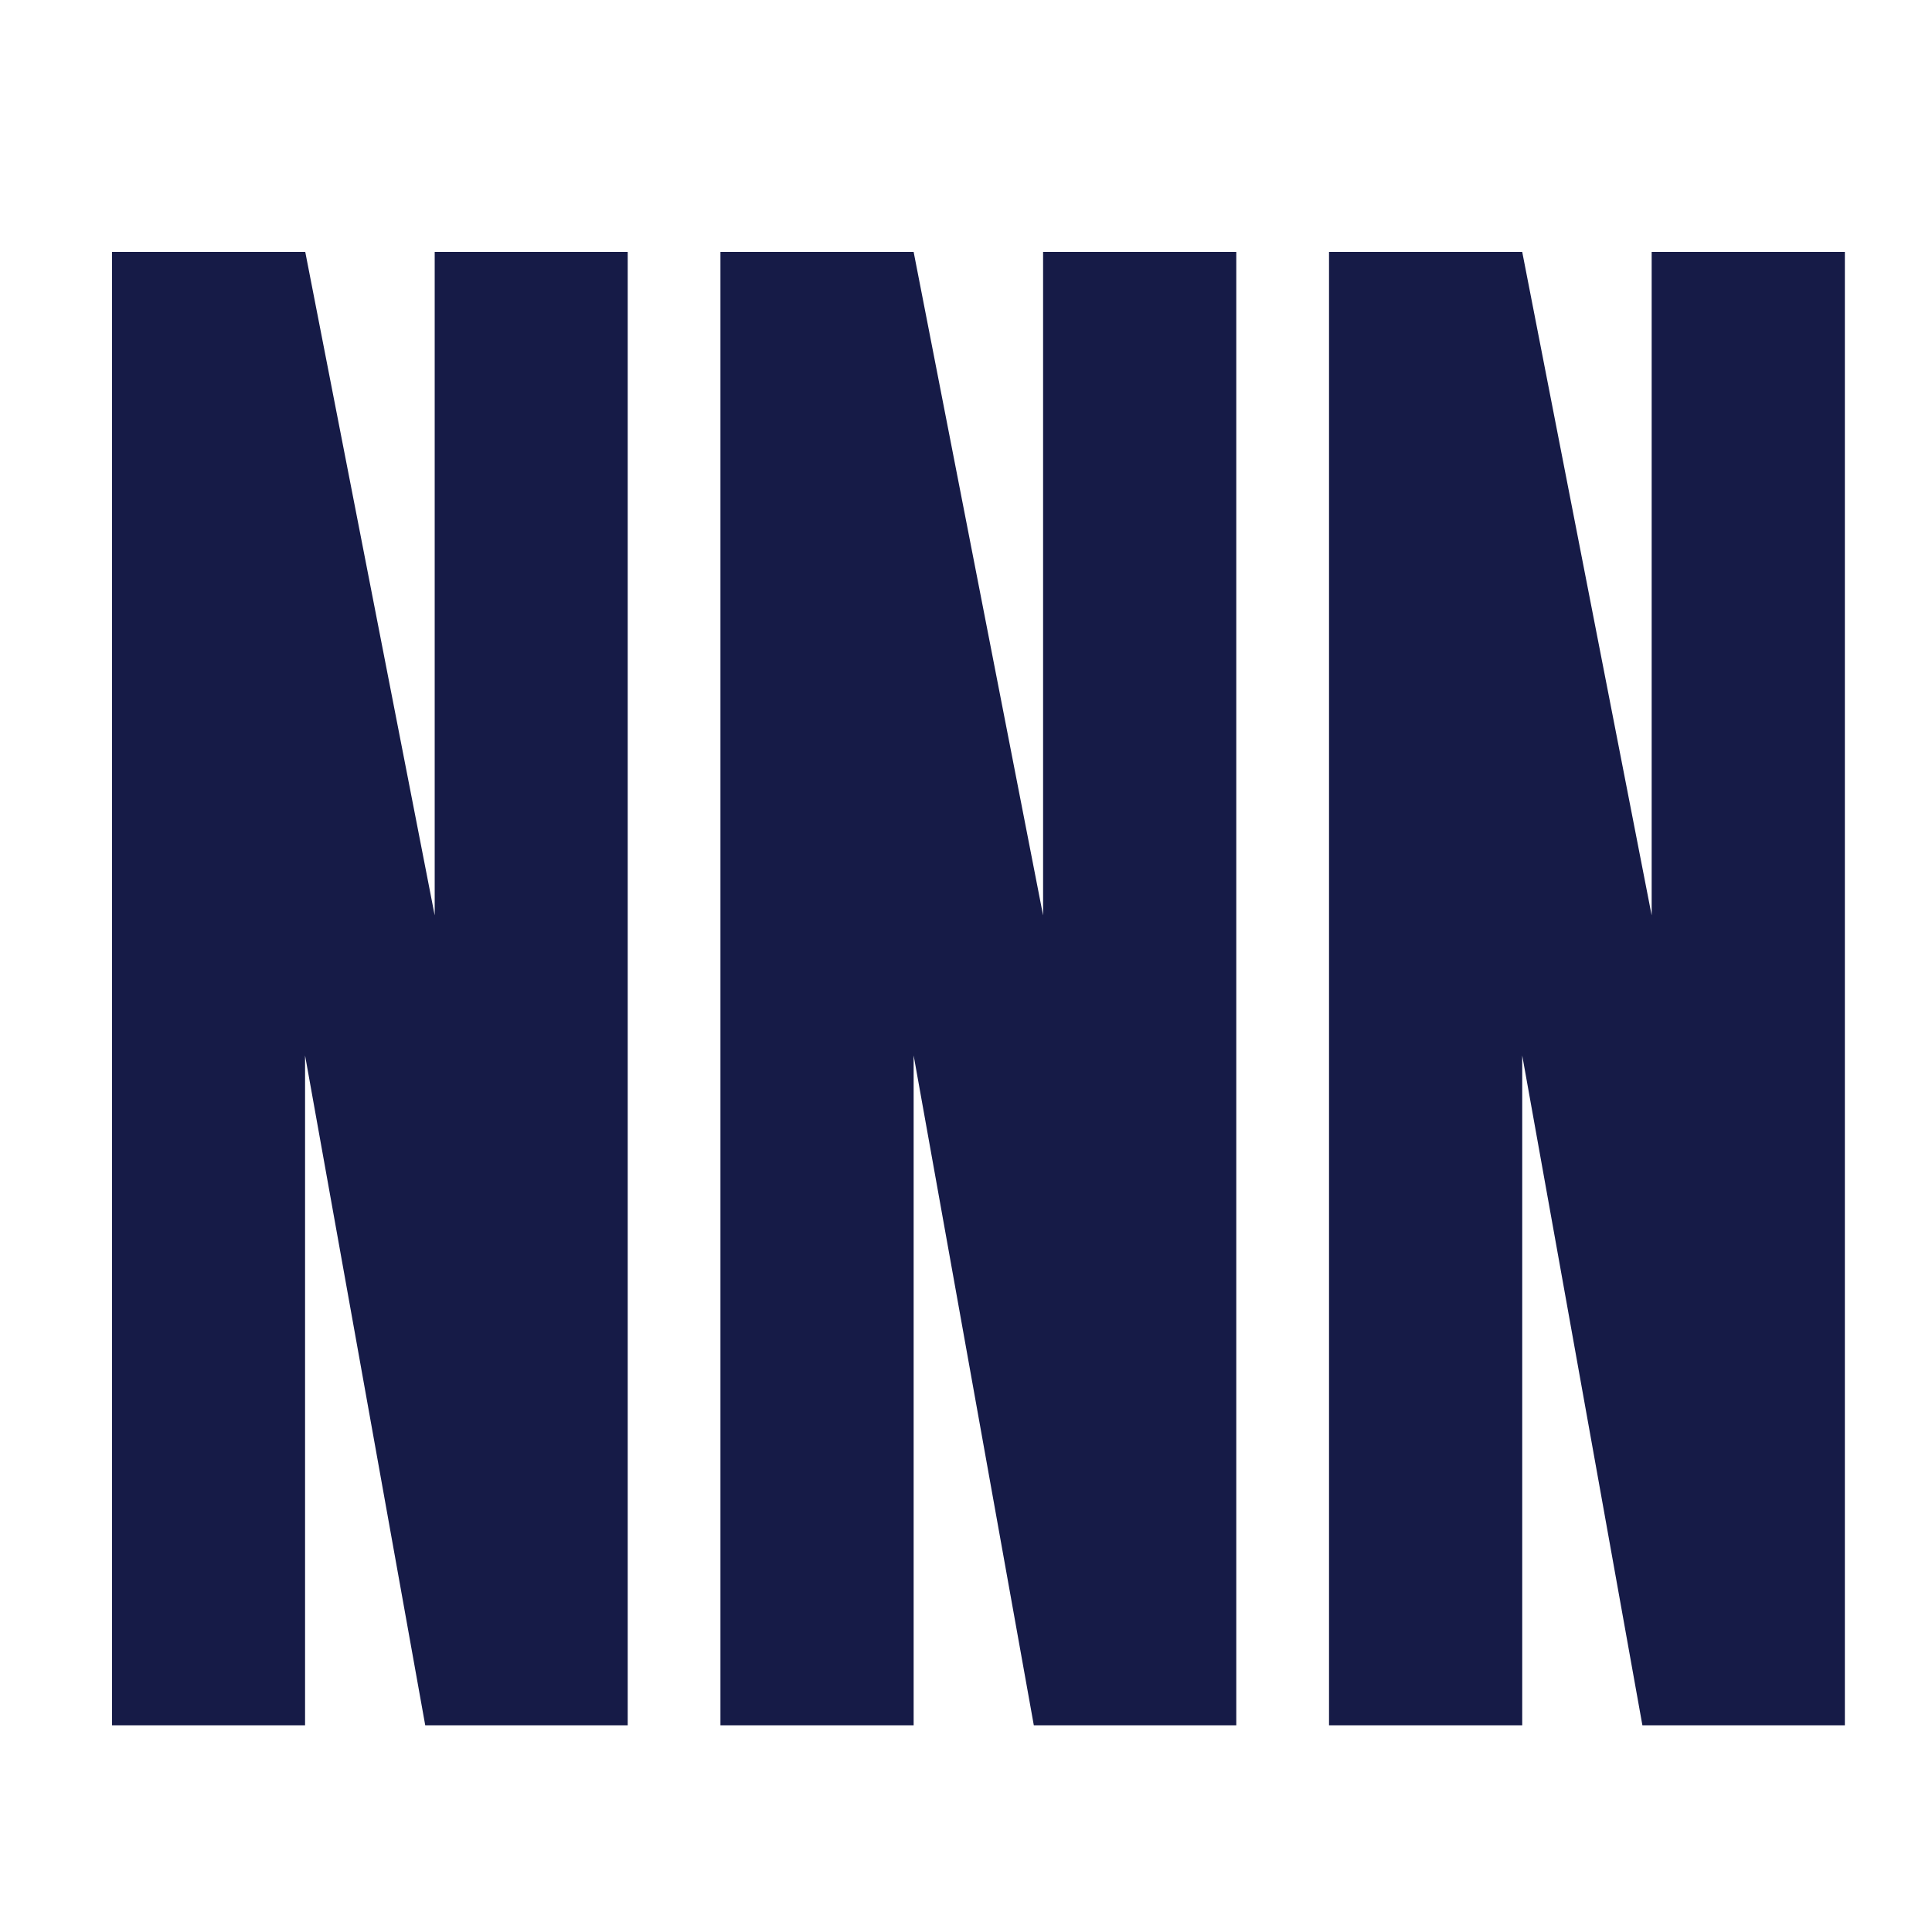
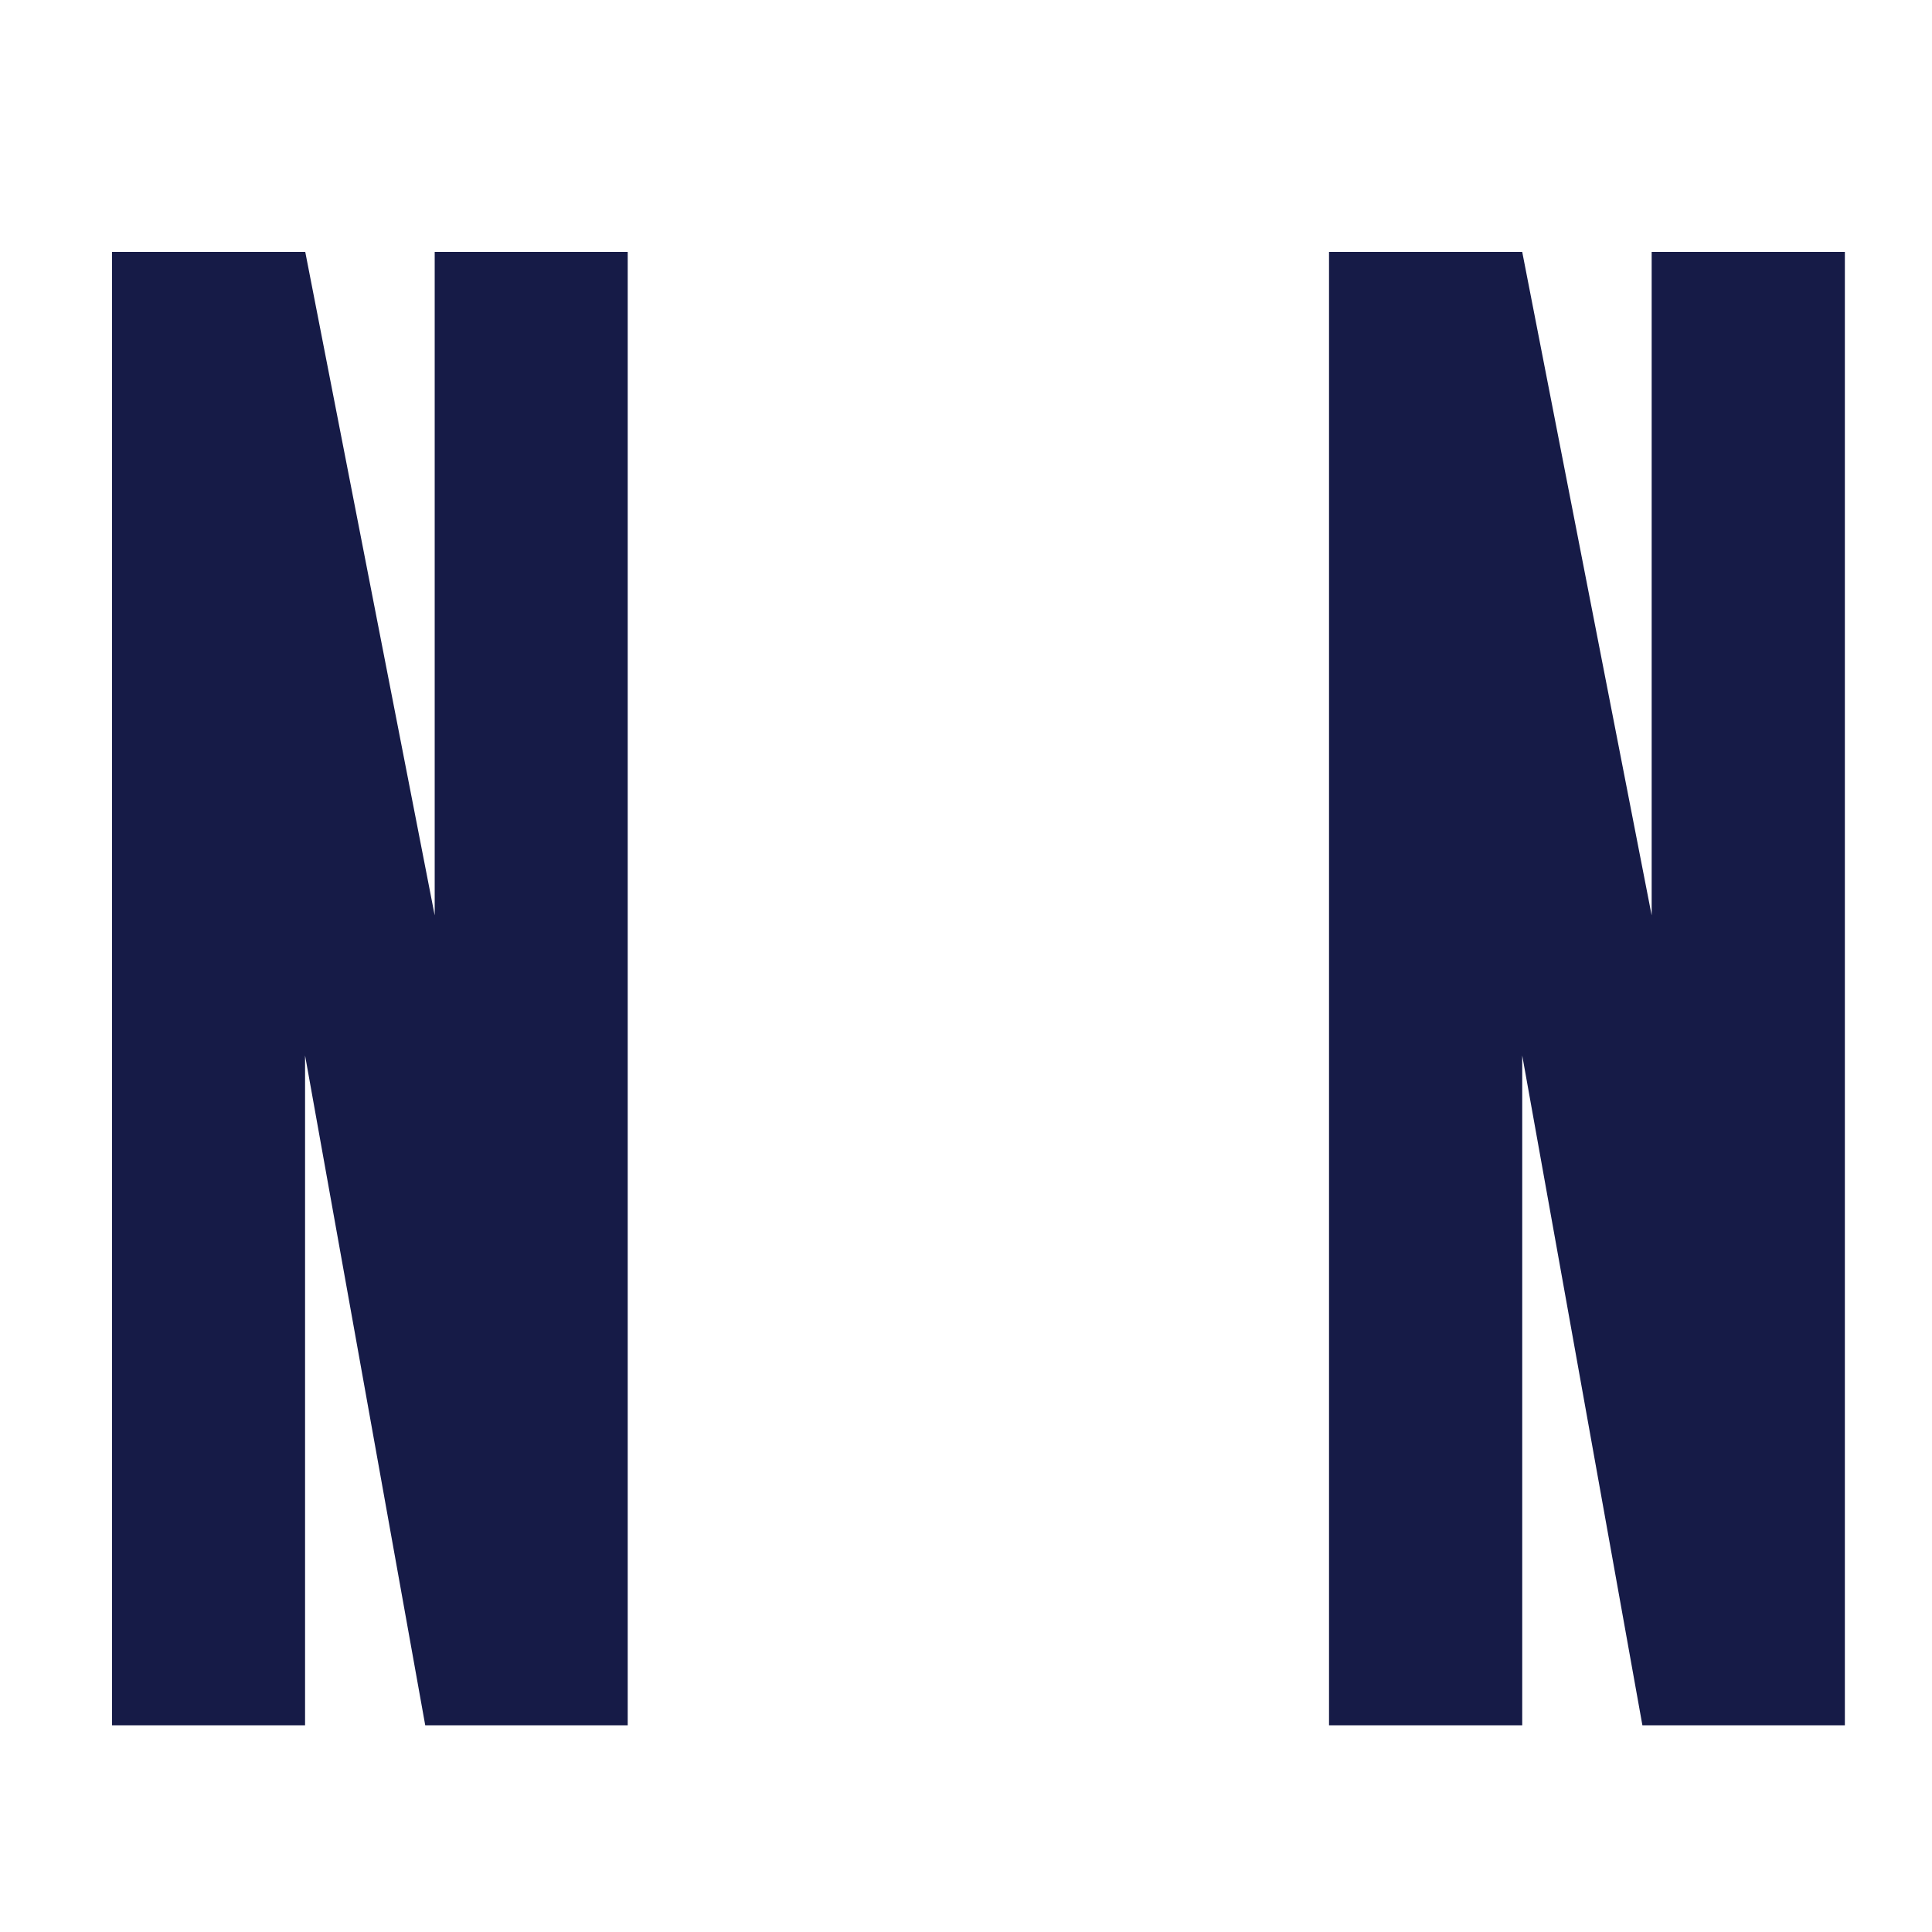
<svg xmlns="http://www.w3.org/2000/svg" version="1.1" id="Layer_1" x="0px" y="0px" viewBox="194 -104 1000 1000" style="enable-background:new 194 -104 1000 1000;" xml:space="preserve">
  <style type="text/css">
	.st0{fill:#161B47;}
</style>
  <g>
    <path class="st0" d="M518.9,26.4V789H414.1l-62.2-346.7V789H252V26.4h100l67,343.4V26.4H518.9z" />
-     <path class="st0" d="M833.9,26.4V789H729.1l-62.2-346.7V789h-100V26.4h100l67,343.4V26.4H833.9z" />
    <path class="st0" d="M1148.9,26.4V789h-104.8l-62.2-346.7V789h-100V26.4h100l67,343.4V26.4H1148.9z" />
  </g>
</svg>